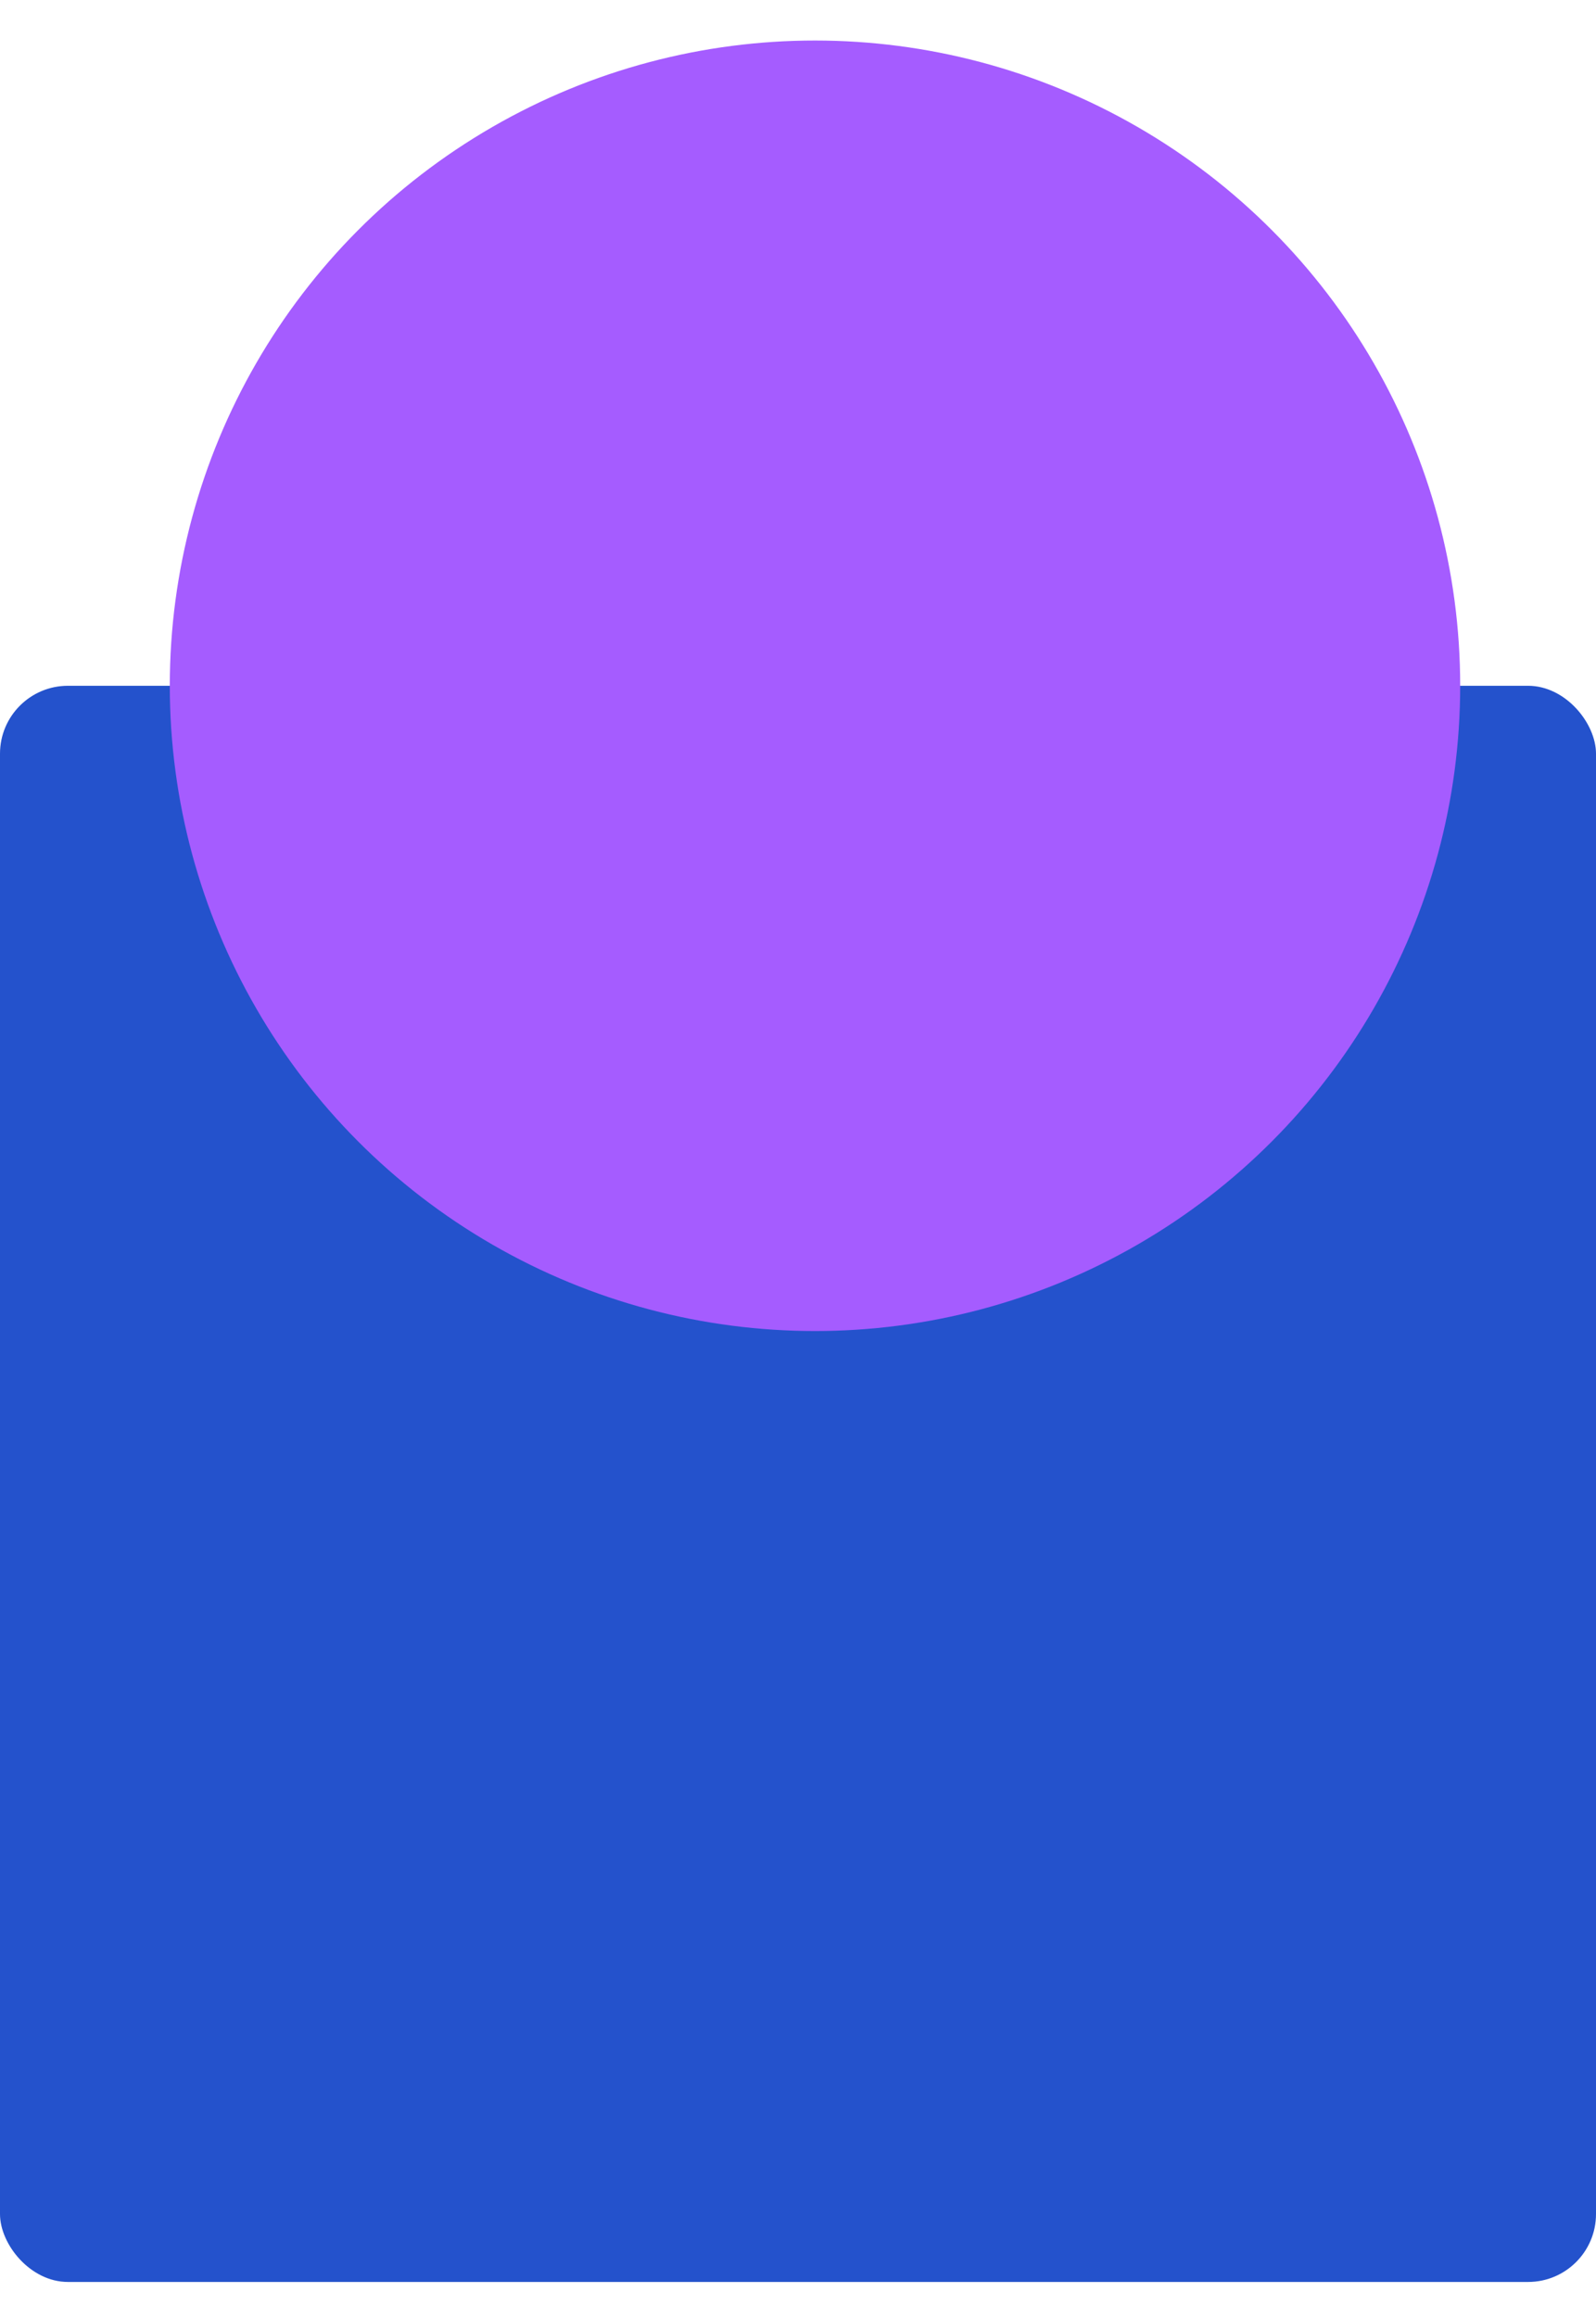
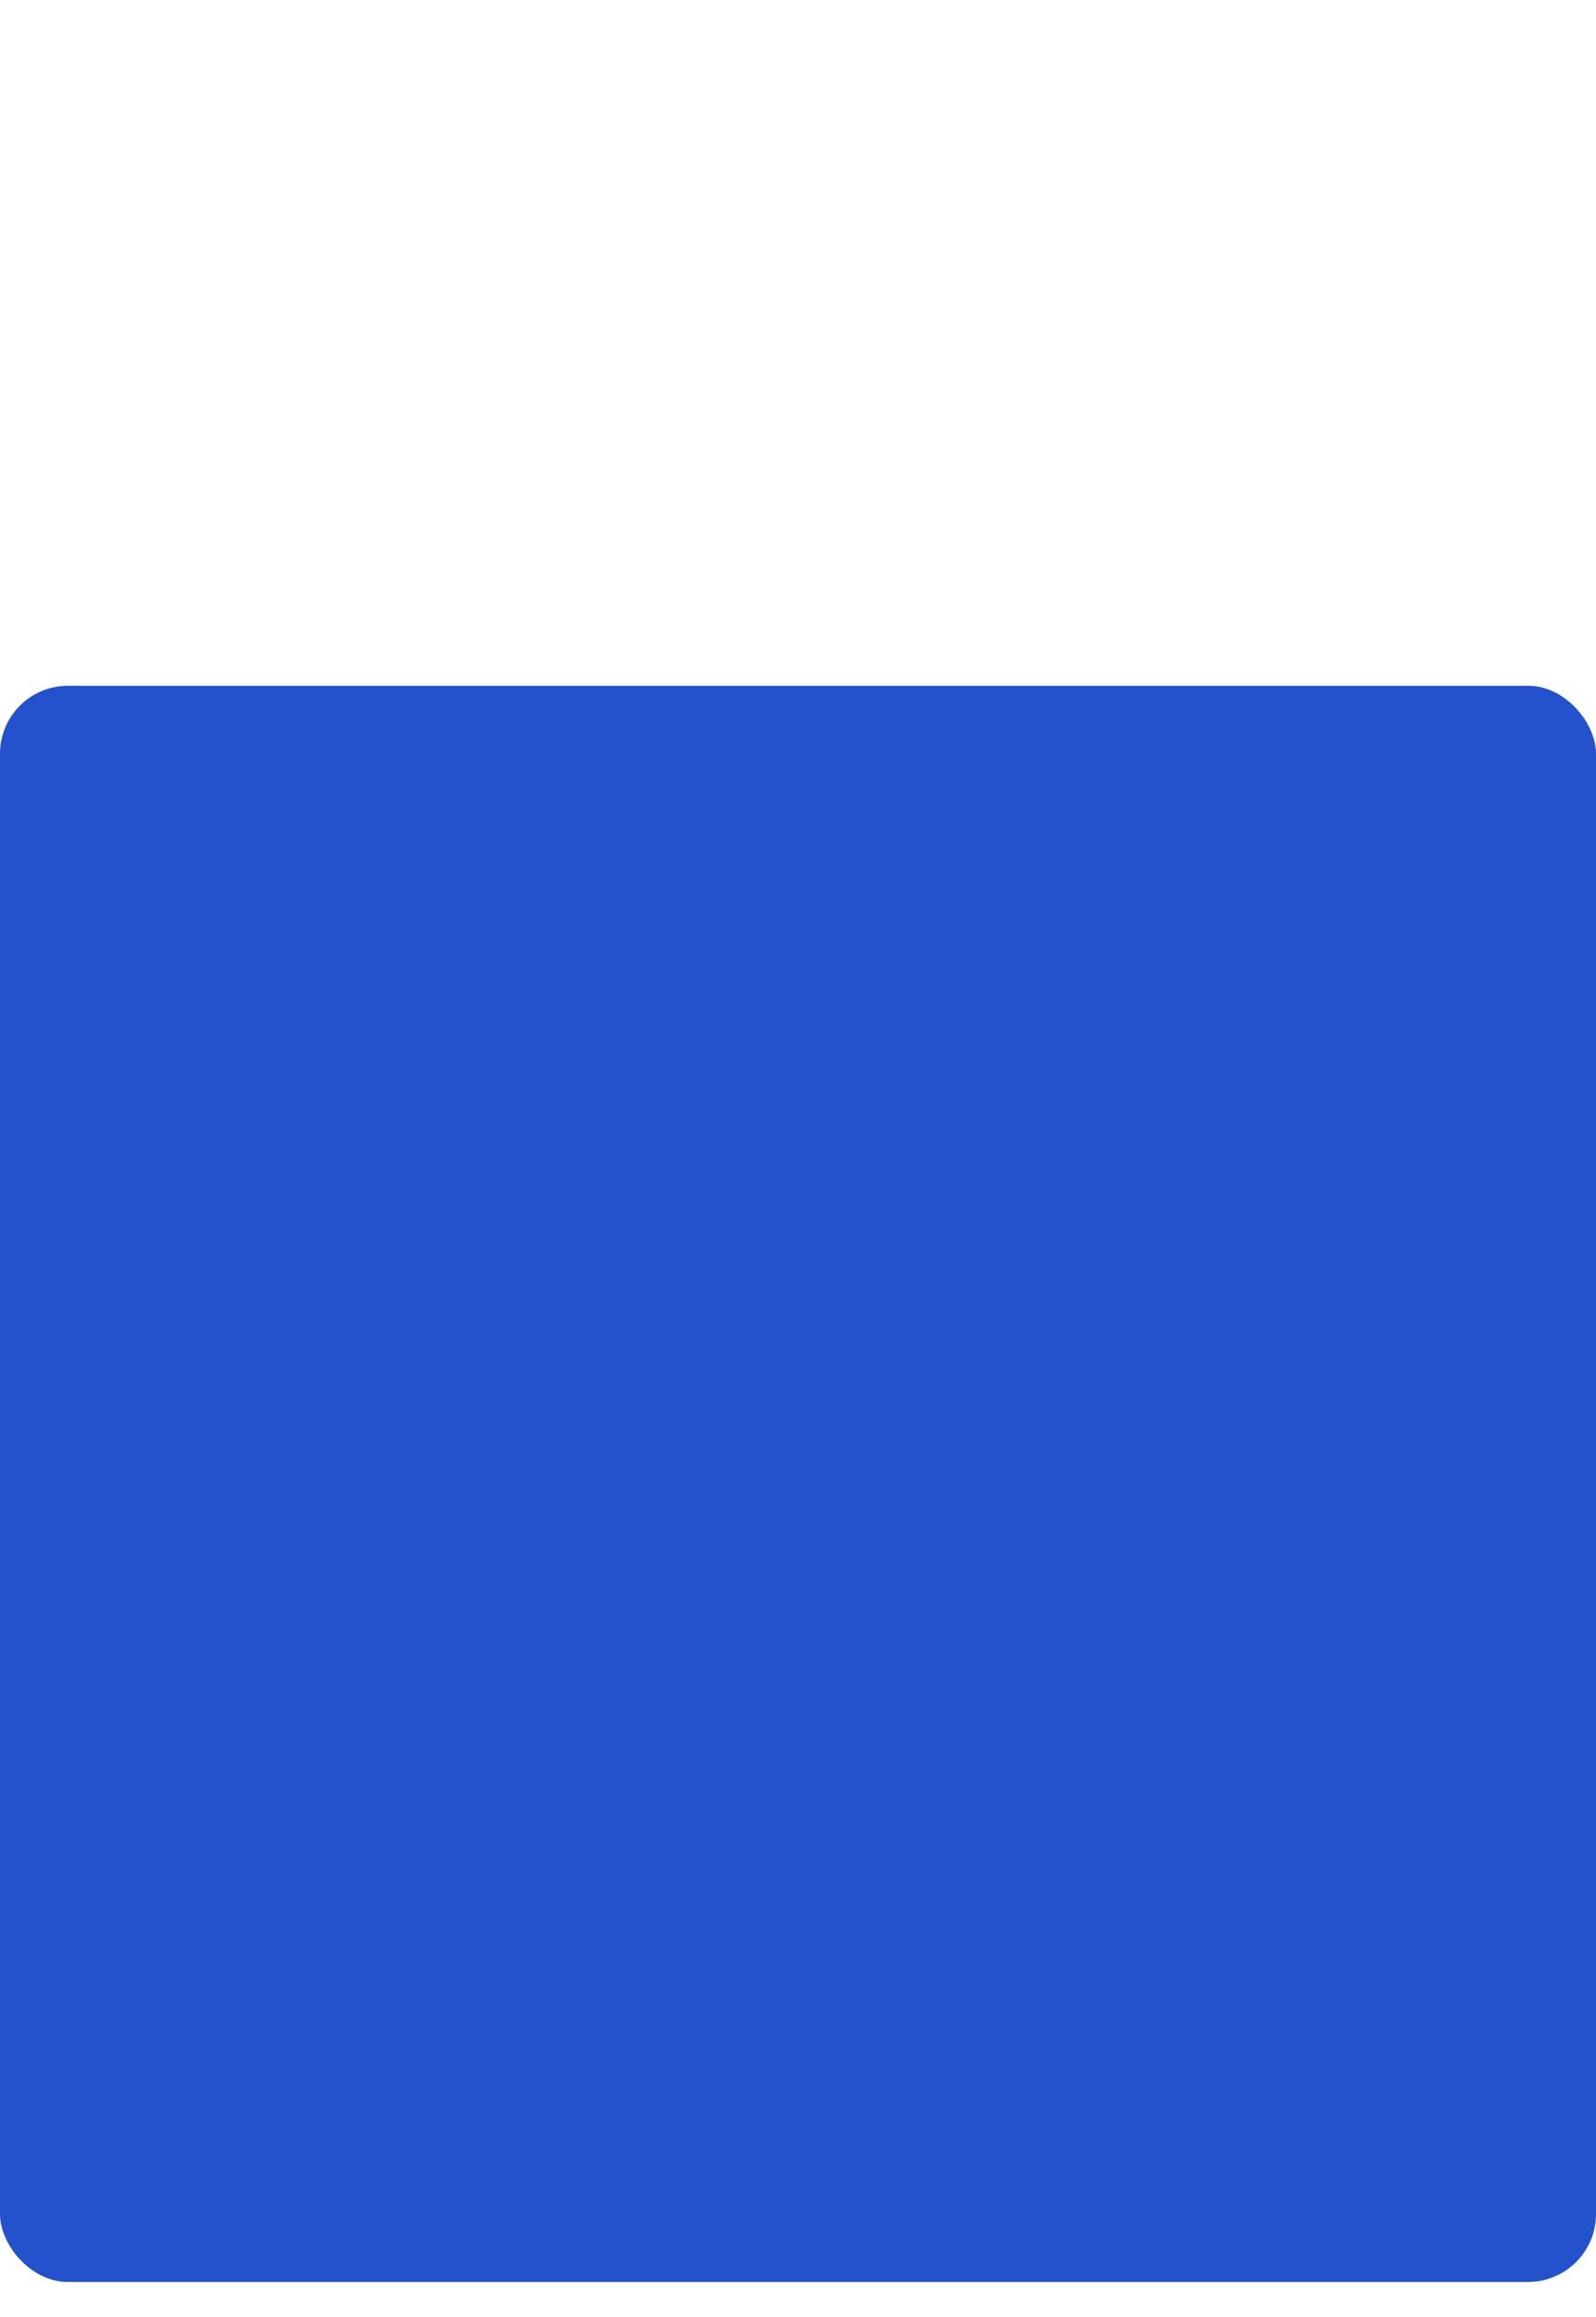
<svg xmlns="http://www.w3.org/2000/svg" width="31" height="45" viewBox="0 0 31 45" fill="none">
  <rect y="13.319" width="31" height="31" rx="1.319" fill="#2452CC" />
  <g style="mix-blend-mode:multiply">
-     <circle cx="15.83" cy="13.319" r="12.532" fill="#A55CFF" />
-   </g>
+     </g>
</svg>